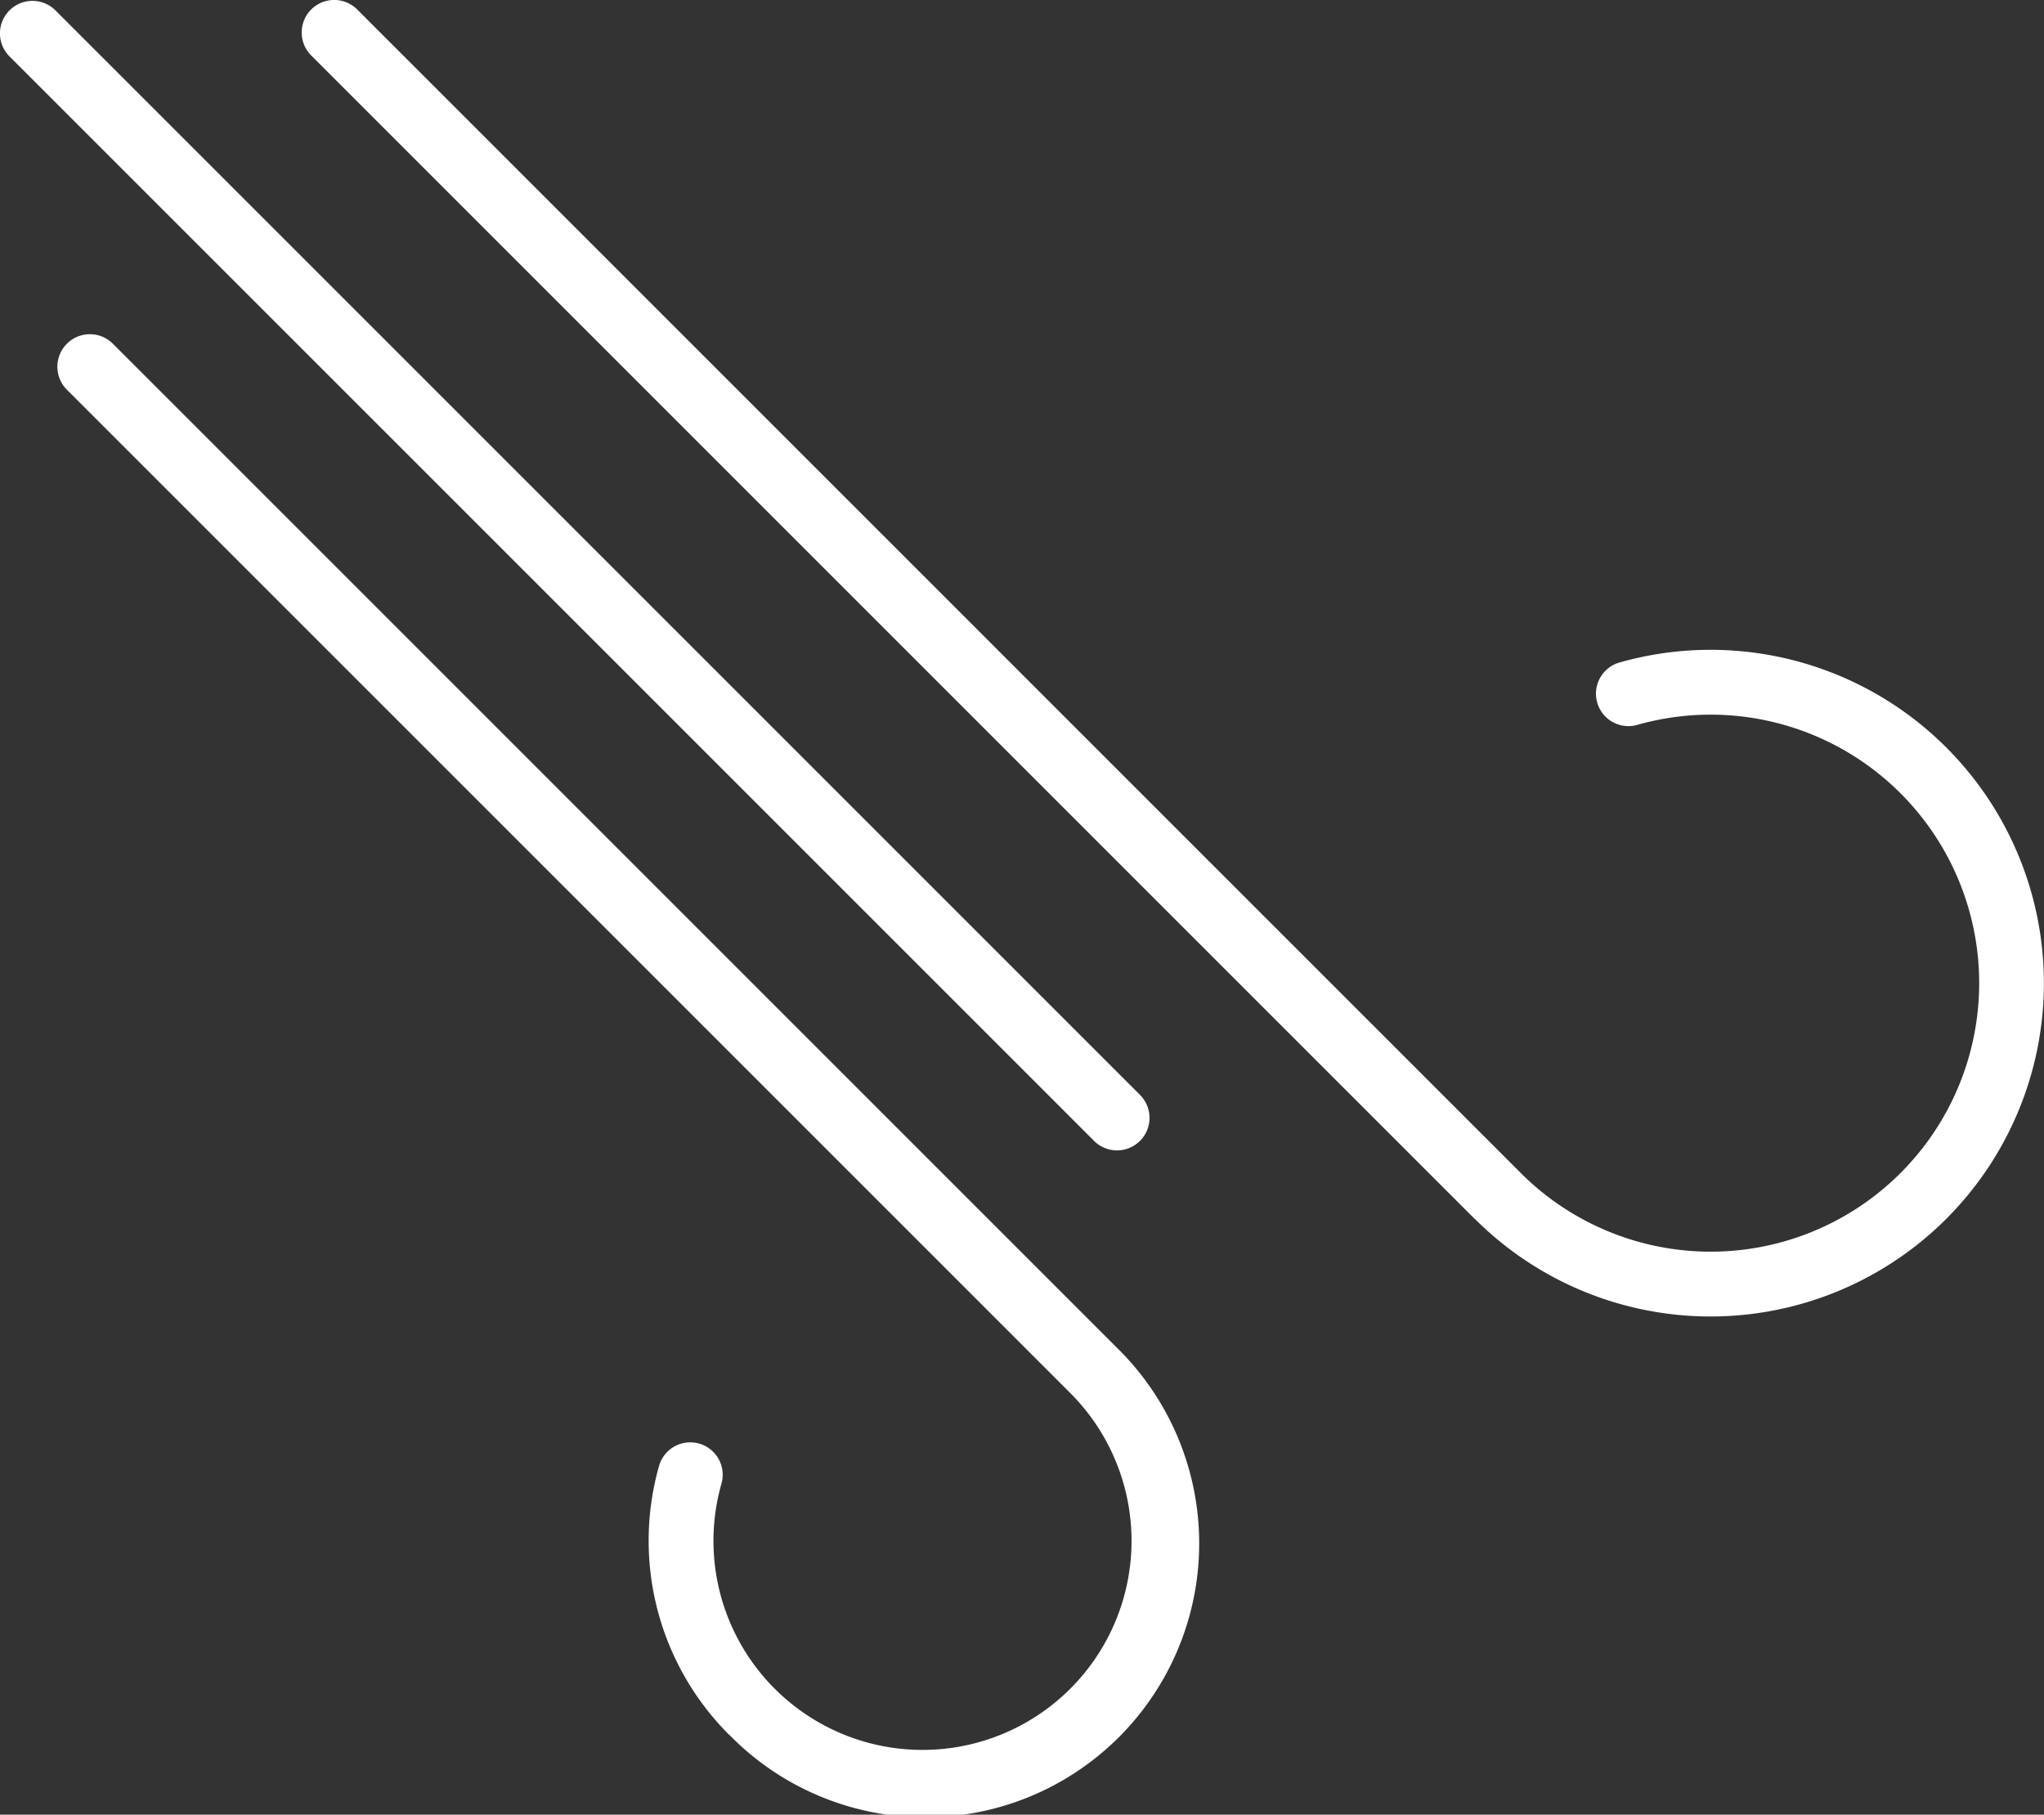
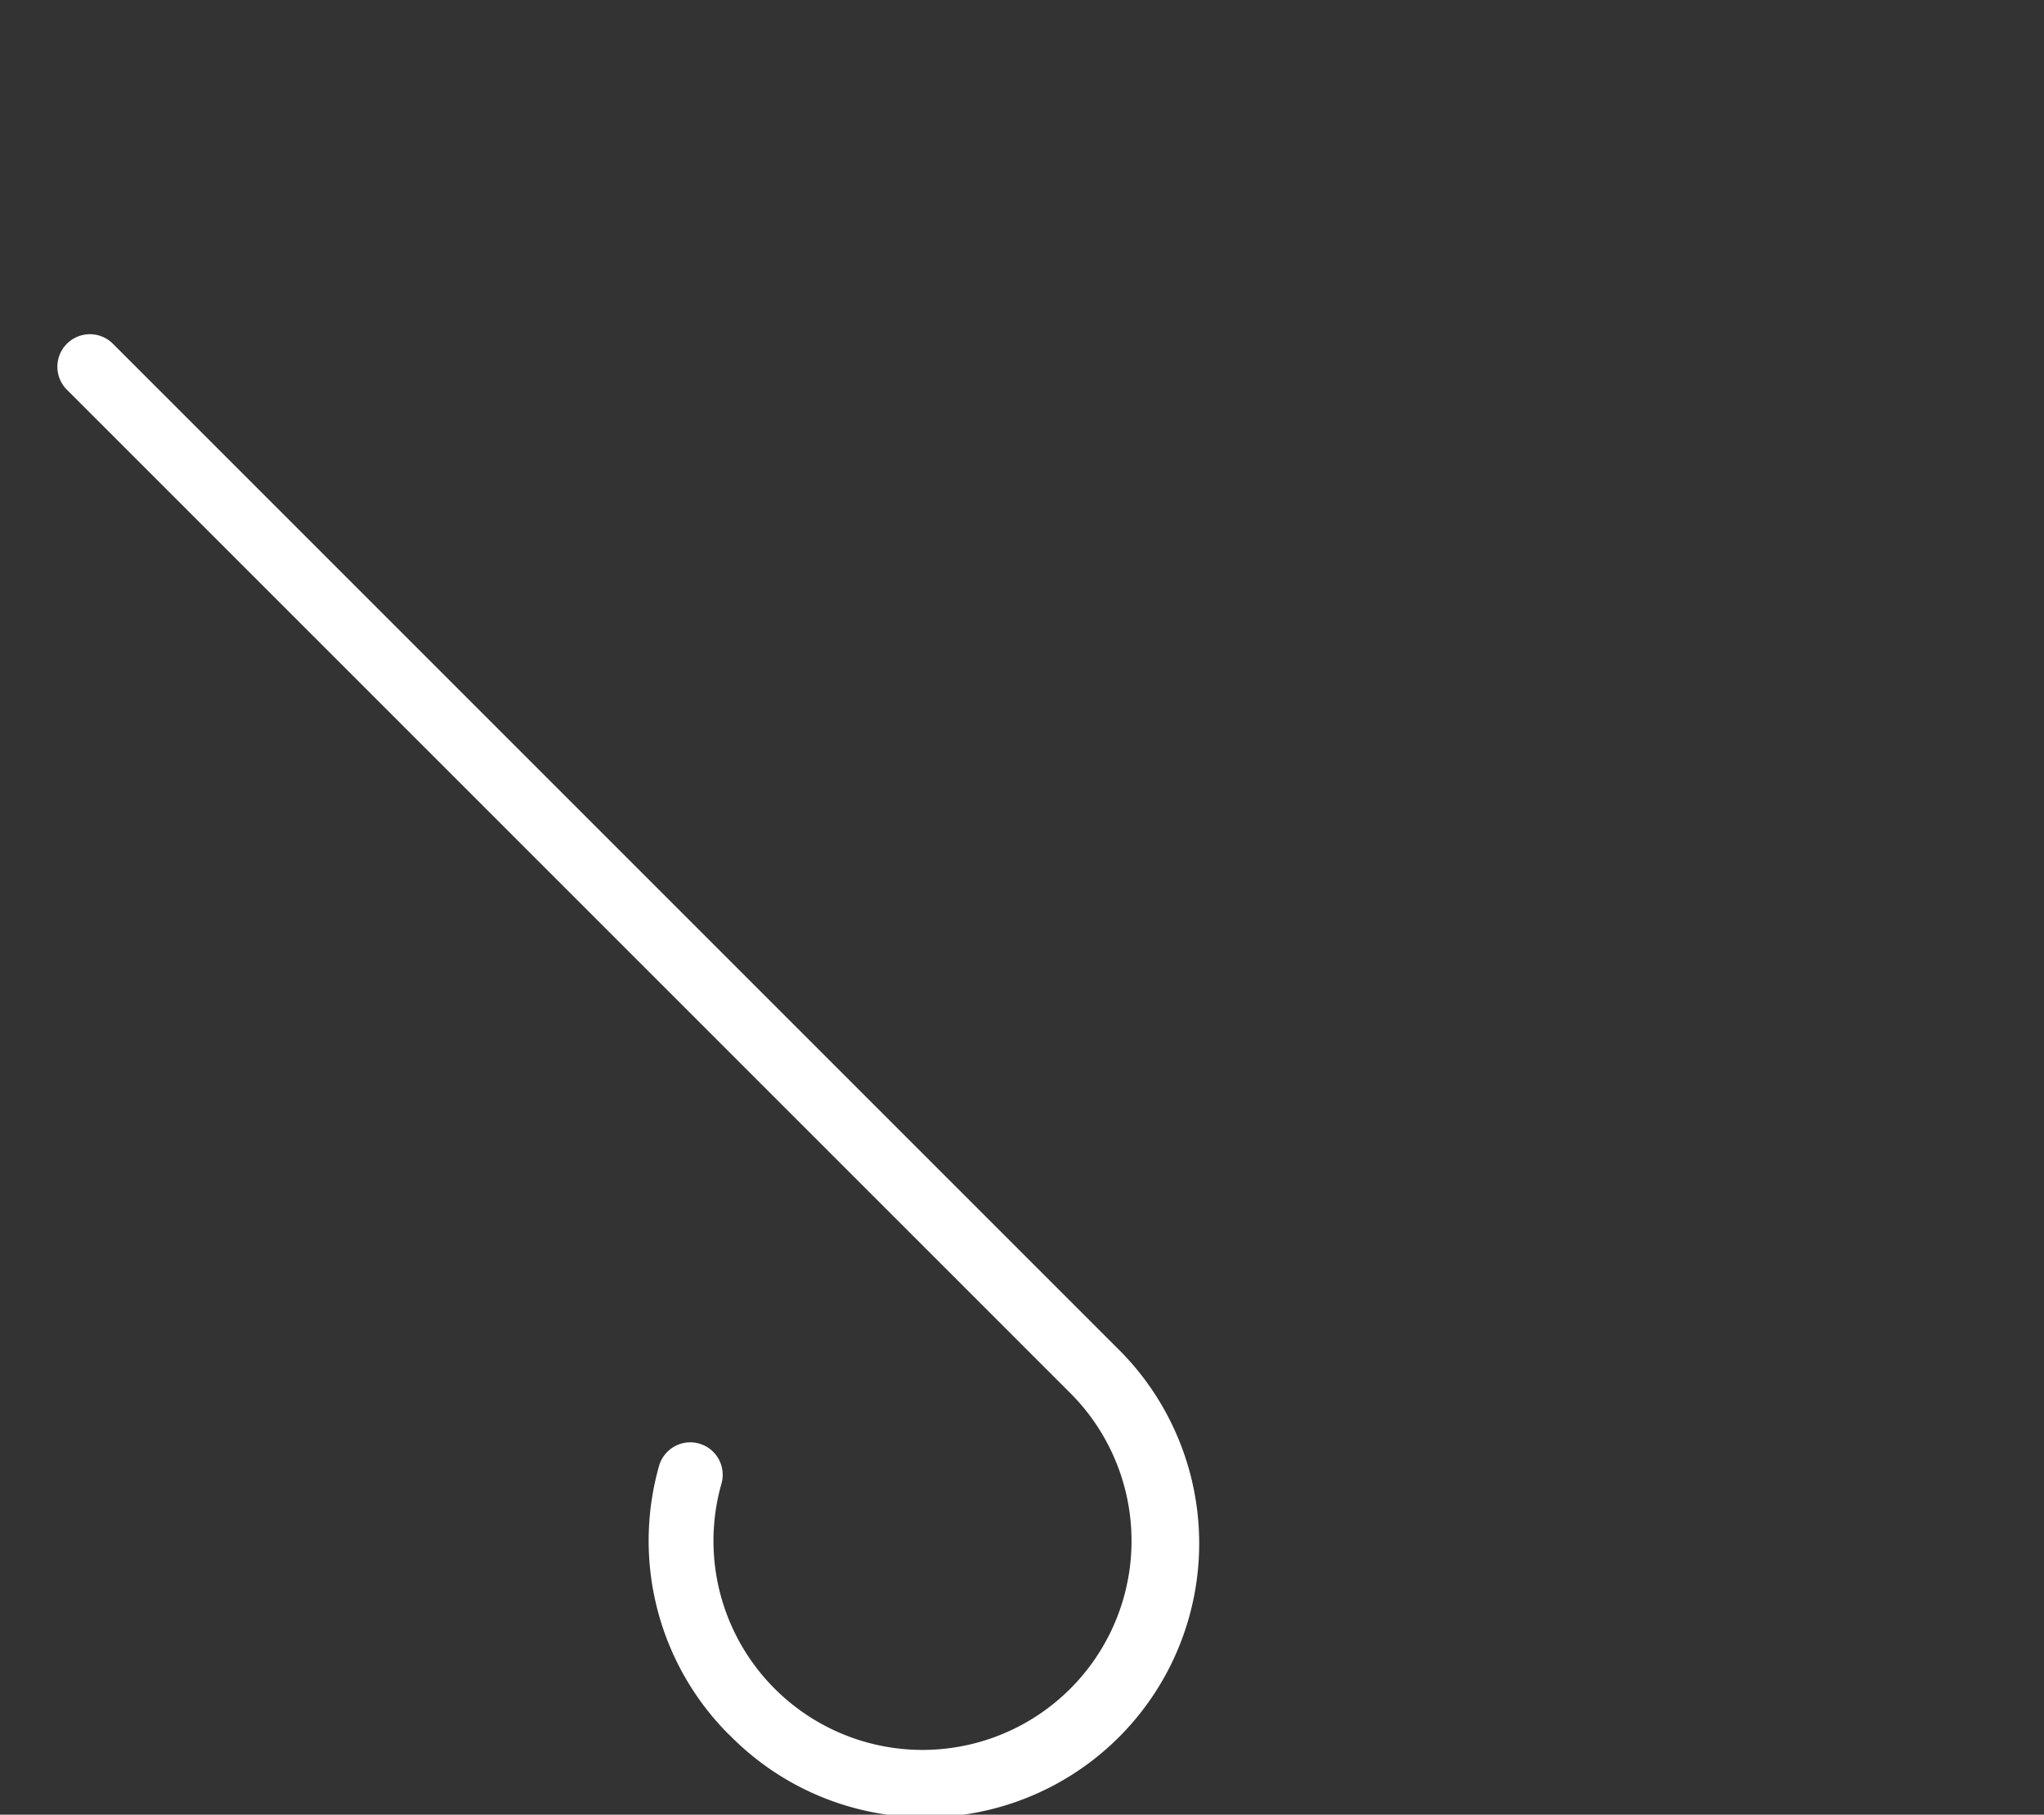
<svg xmlns="http://www.w3.org/2000/svg" width="35.564" height="31.575" viewBox="0 0 35.564 31.575">
  <rect x="0" y="0" width="35.564" height="31.575" fill="#333333" stroke="none" />
  <g id="Group_65" data-name="Group 65" transform="translate(-1113.025 -1684.294)">
-     <path id="Path_90" data-name="Path 90" d="M1138.688,1705.507l-20.248-20.248a.565.565,0,0,1,.8-.8l20.248,20.248a4.672,4.672,0,1,0,2.024-7.8.564.564,0,1,1-.308-1.086,5.8,5.8,0,1,1-2.515,9.684Z" fill="#fff" />
    <path id="Path_91" data-name="Path 91" d="M1125.707,1714.475a4.771,4.771,0,0,1-1.215-4.674.564.564,0,1,1,1.086.308,3.637,3.637,0,1,0,6.07-1.575l-17.459-17.459a.565.565,0,0,1,.8-.8l17.458,17.458a4.766,4.766,0,1,1-6.739,6.74Z" fill="#fff" />
-     <path id="Path_92" data-name="Path 92" d="M1132.061,1704.145l-18.871-18.87a.565.565,0,0,1,.8-.8l18.87,18.87a.565.565,0,0,1-.8.8Z" fill="#fff" />
  </g>
</svg>